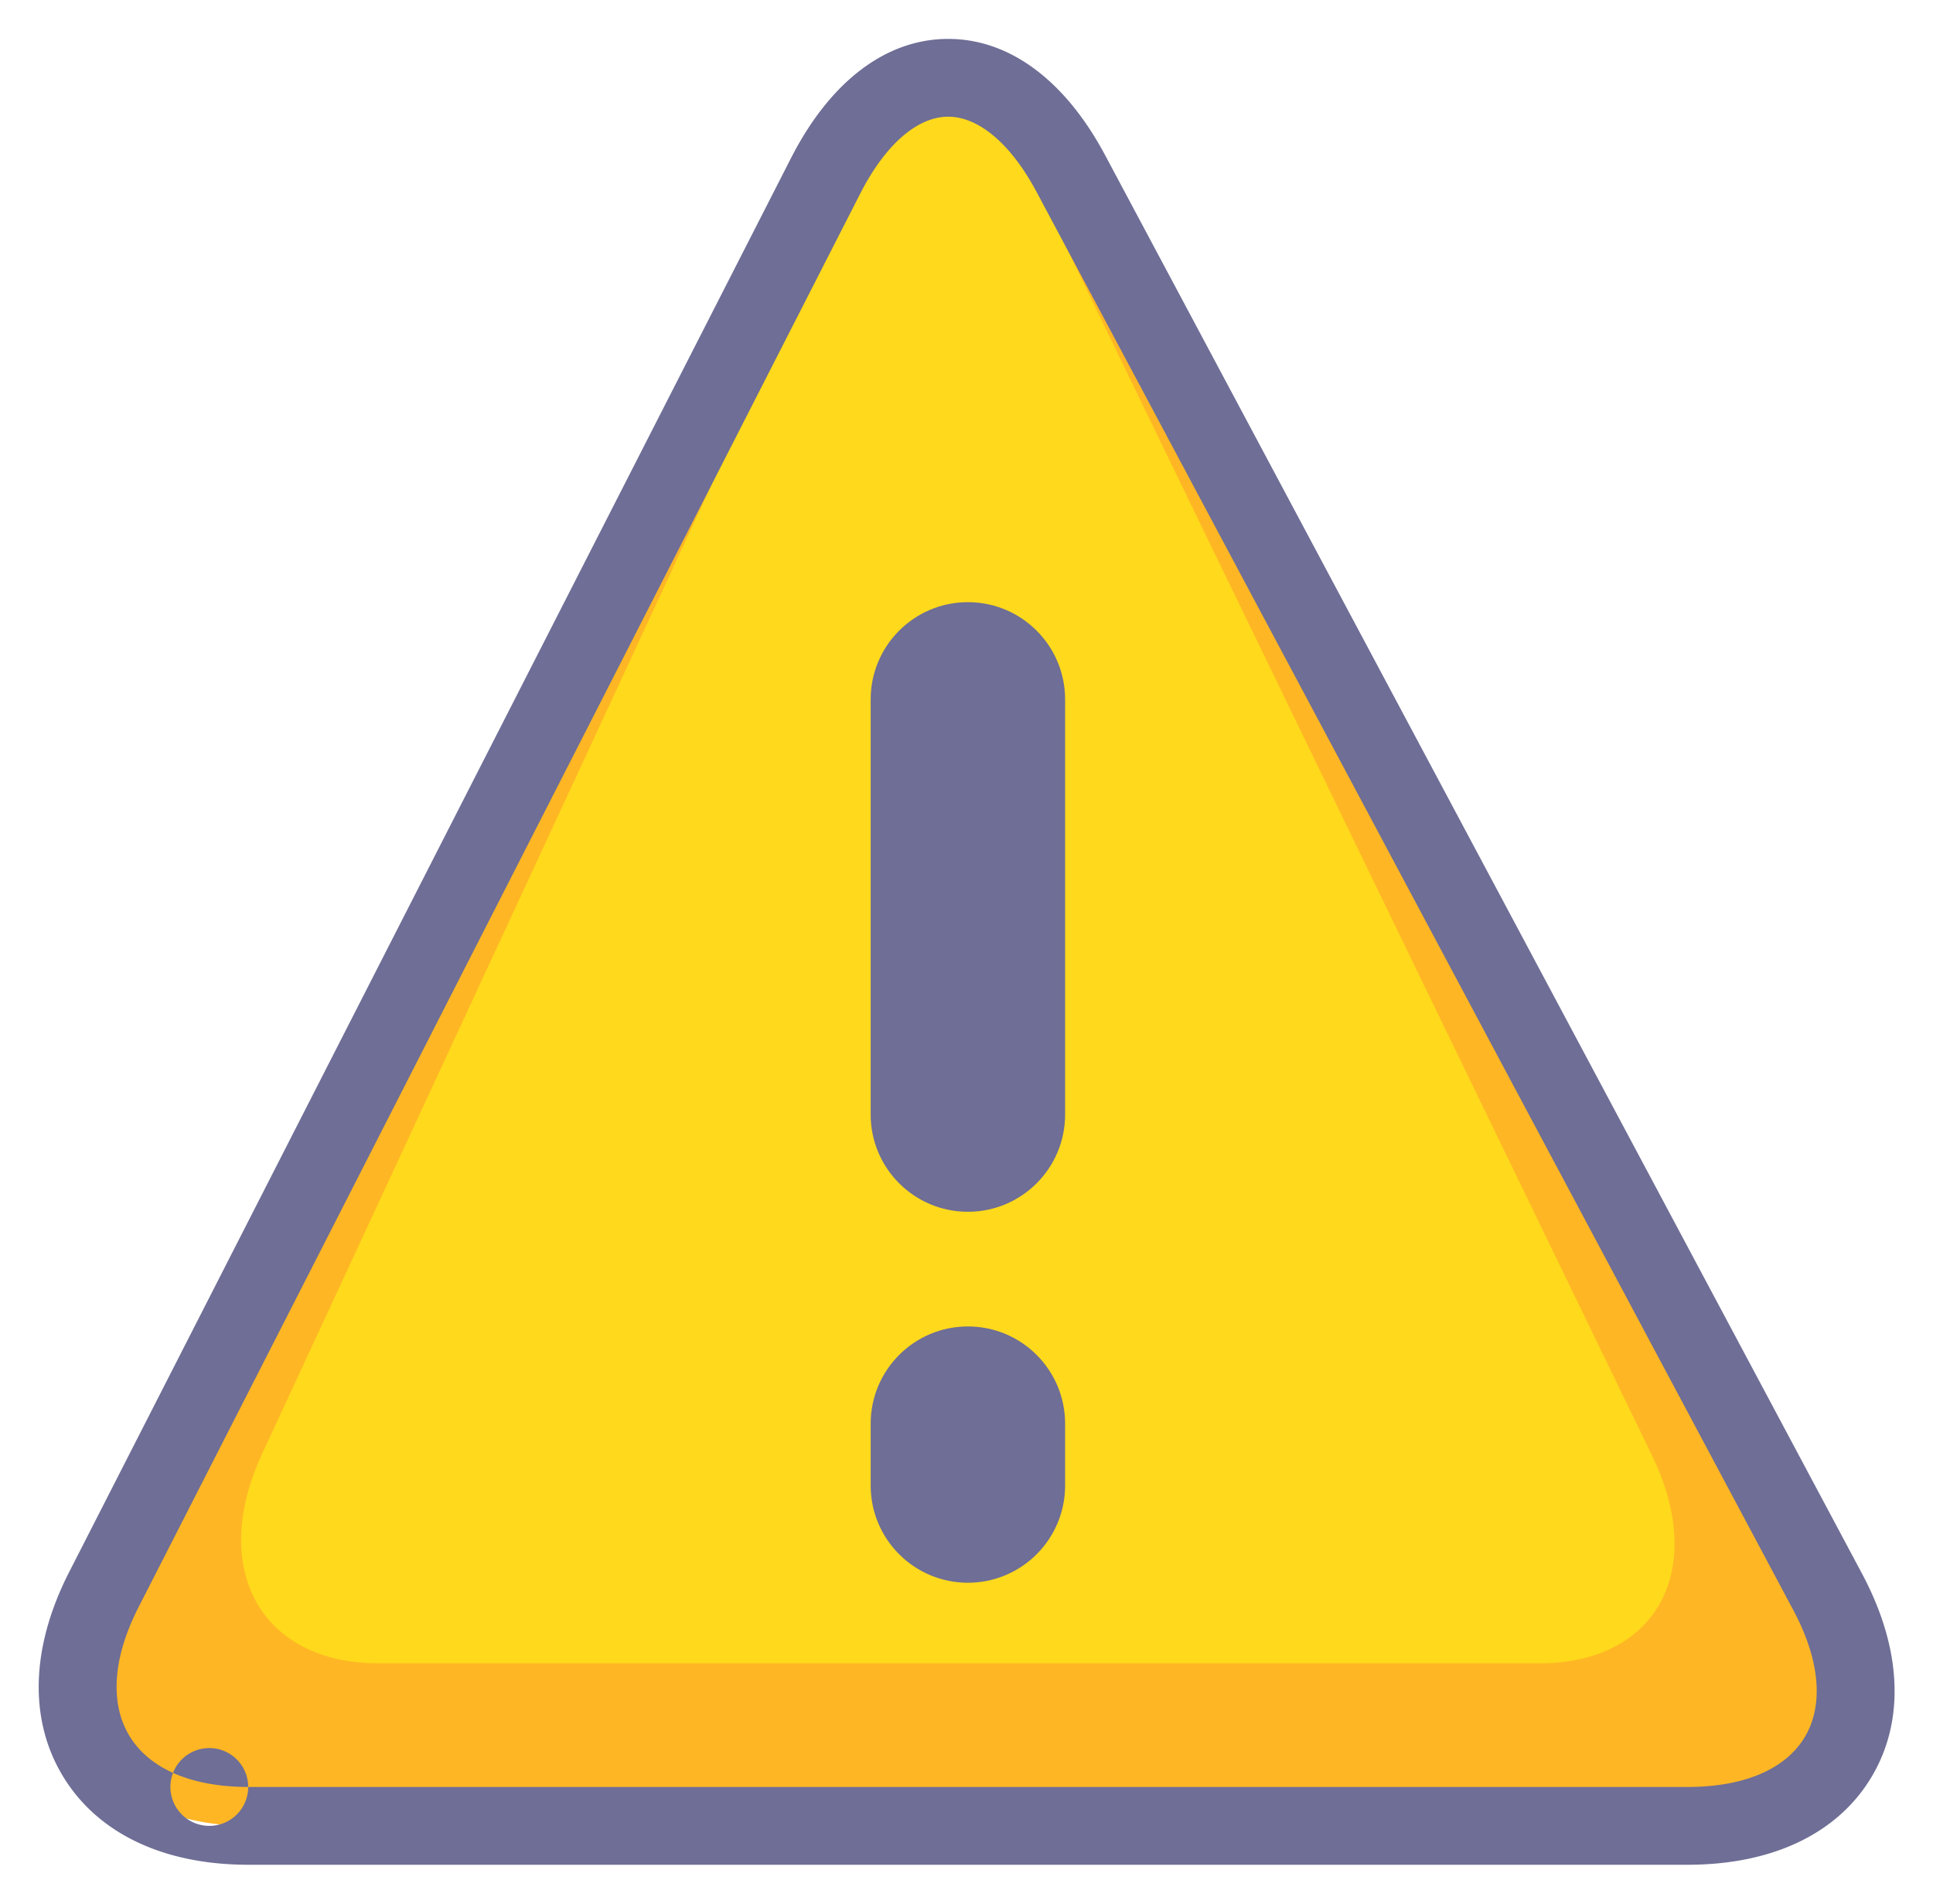
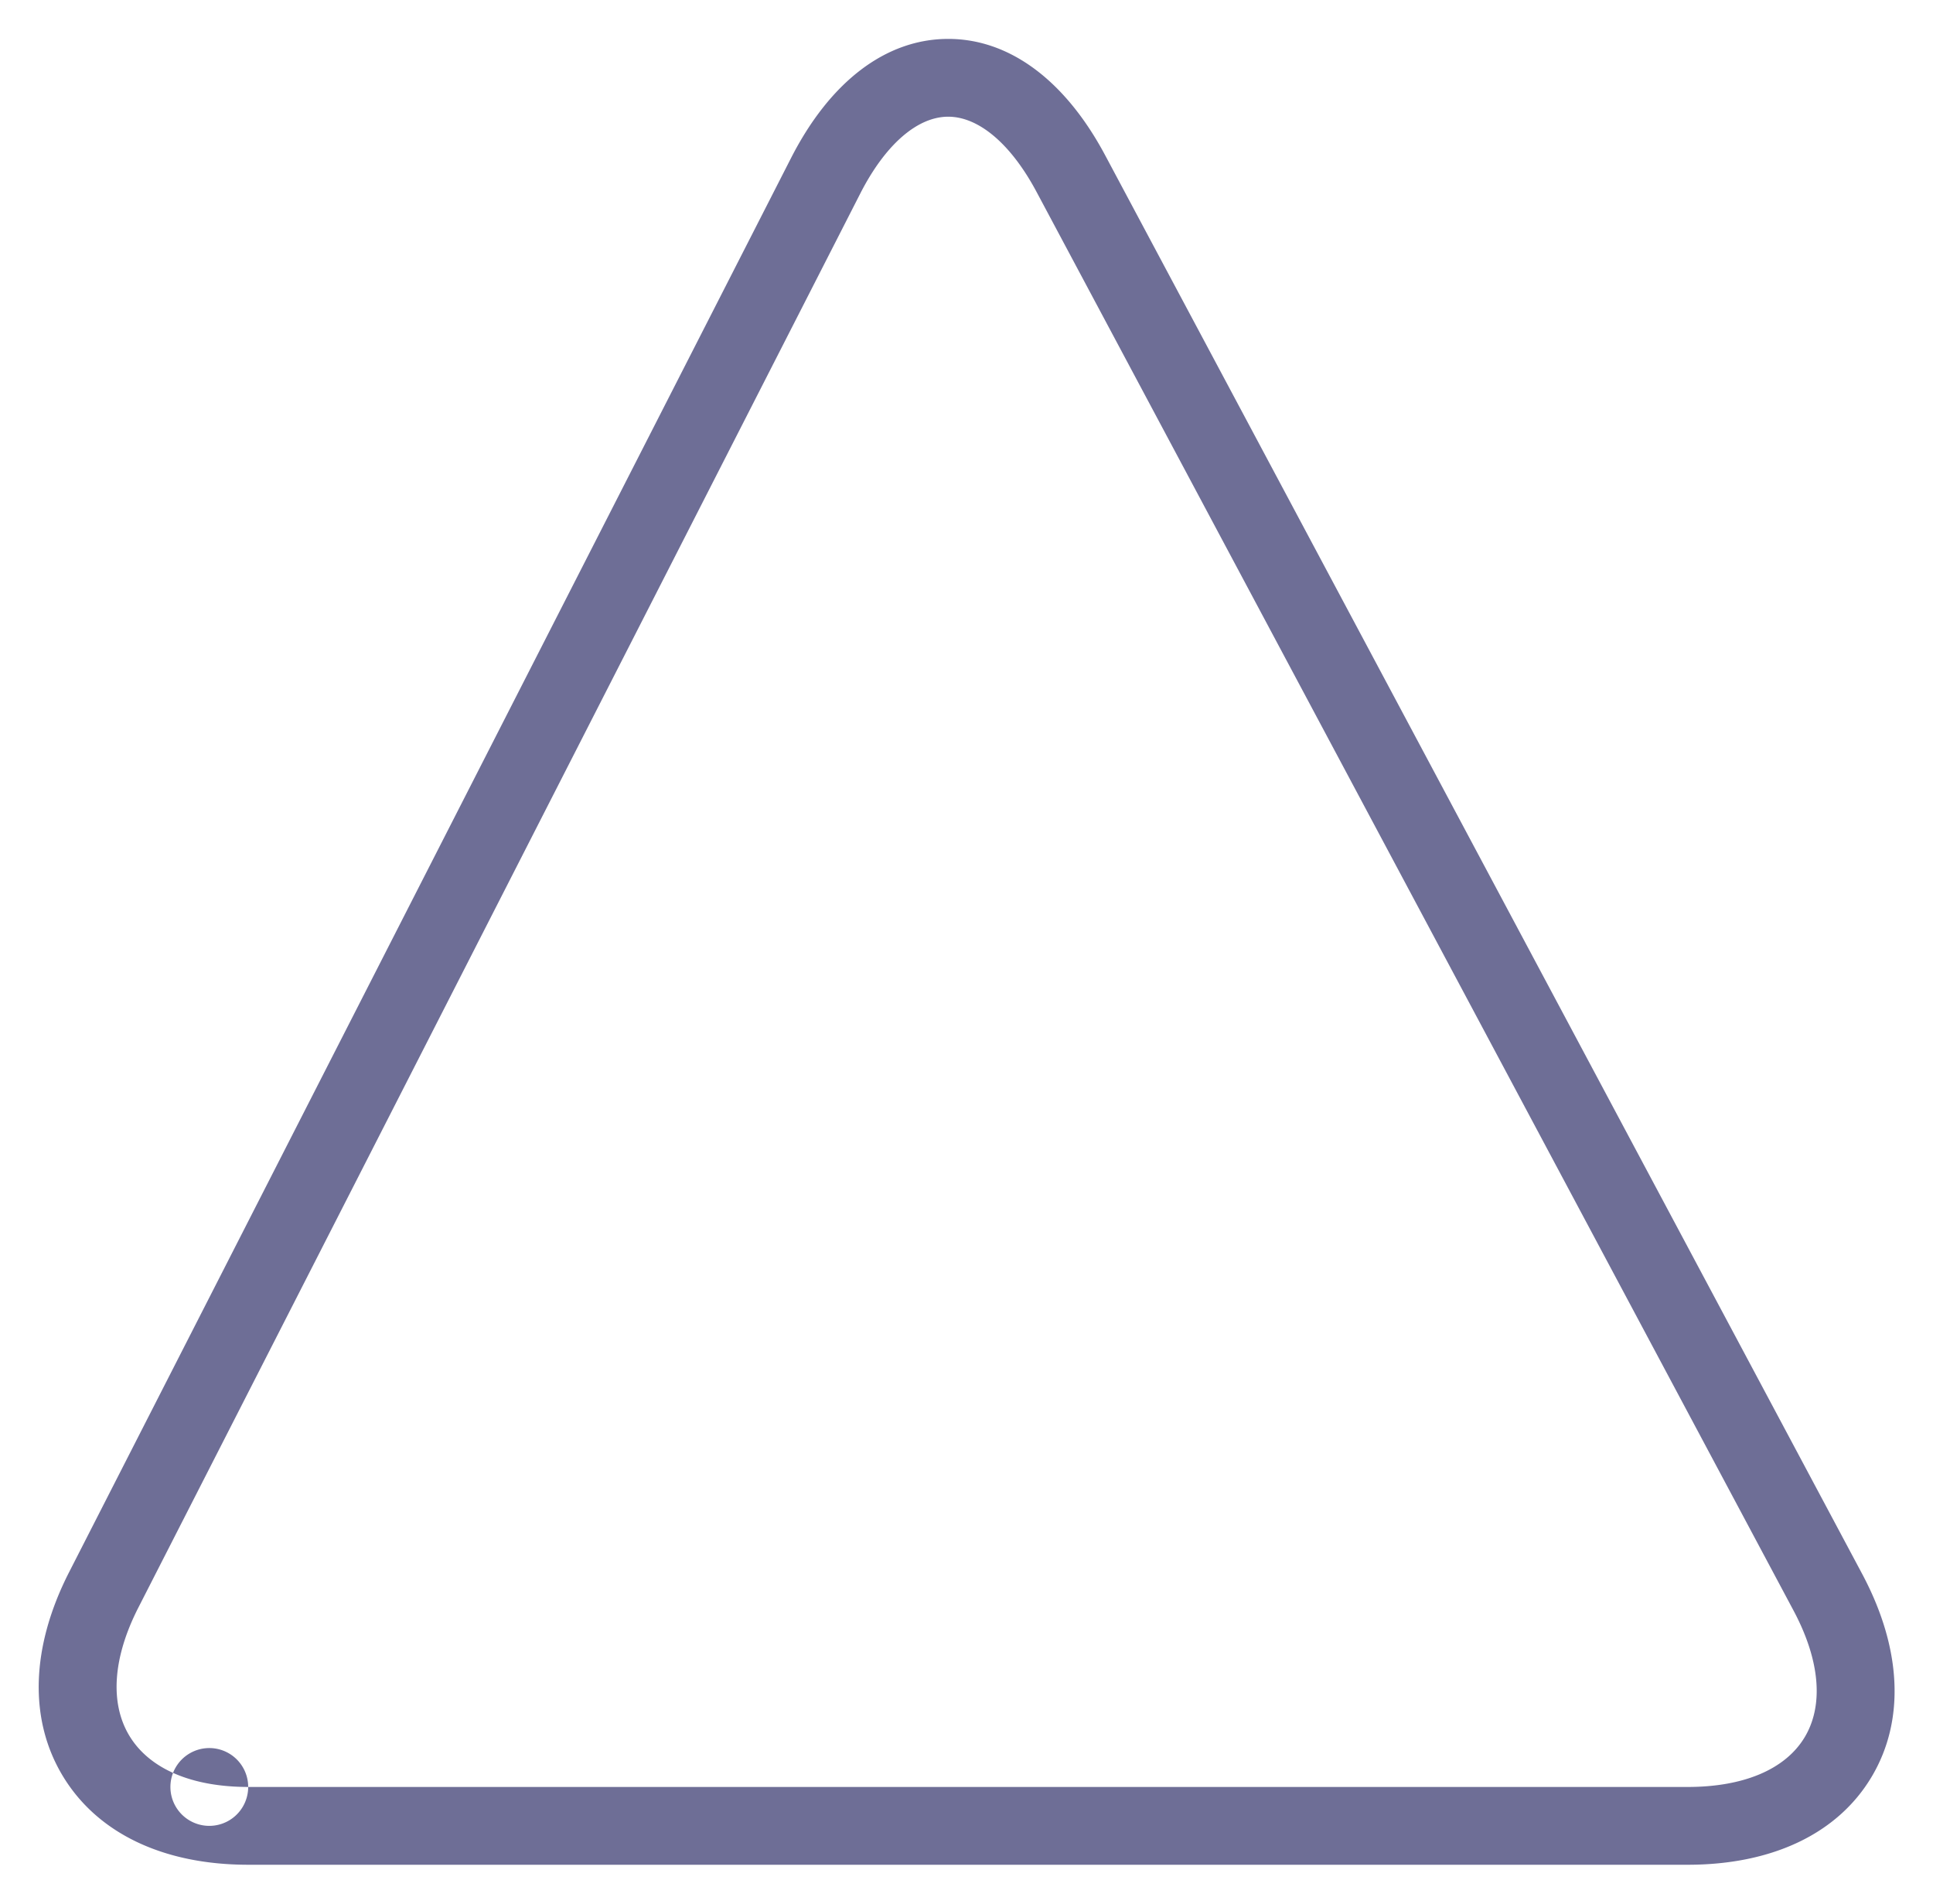
<svg xmlns="http://www.w3.org/2000/svg" t="1716166527082" class="icon" viewBox="0 0 1040 1024" version="1.1" p-id="9699" width="203.125" height="200">
-   <path d="M133.534 982.154c-78.394 0-113.369-57.111-77.716-126.943L444.214 94.571c35.653-69.82 95.023-70.36 131.931-1.201L983.376 856.403c36.916 69.167 2.975 125.759-75.41 125.759H133.534v-0.008z" fill="#FFB624" p-id="9700" />
-   <path d="M203.655 894.734c-63.208 0-91.412-50.688-62.668-112.661l313.178-675.06c28.744-61.965 76.62-62.442 106.38-1.063l328.372 677.182c29.765 61.388 2.398 111.611-60.802 111.611H203.655v-0.008z" fill="#FFD91C" p-id="9701" />
-   <path d="M468.443 376.223v223.306c0 28.886 23.417 52.307 52.307 52.307 28.886 0 52.307-23.421 52.307-52.307V376.223c0-28.89-23.421-52.307-52.307-52.307-28.89 0-52.307 23.417-52.307 52.307zM468.443 765.82v33.255c0 28.882 23.417 52.307 52.307 52.307 28.886 0 52.307-23.425 52.307-52.307v-33.255c0-28.886-23.421-52.307-52.307-52.307-28.89 0-52.307 23.421-52.307 52.307z" fill="#6E6E96" p-id="9702" />
  <path d="M133.534 961.231c-30.355 0-53.006-9.687-63.781-27.288s-9.106-42.181 4.699-69.217l388.396-760.635c13.328-26.103 30.476-41.16 47.051-41.31 16.571-0.151 33.991 14.592 47.788 40.444l407.231 763.033c14.257 26.714 16.408 50.935 6.047 68.209-10.361 17.266-32.728 26.769-62.999 26.769H133.534a20.923 20.923 0 1 1 0-0.004z m0 41.85h774.44c45.549 0 80.662-16.73 98.882-47.102 18.22-30.376 16.441-69.242-5.013-109.435L594.604 83.52c-21.701-40.662-51.914-62.89-85.085-62.589-33.171 0.301-62.978 23.074-83.943 64.124L37.18 845.695c-20.676 40.503-21.785 79.595-3.113 110.1 18.667 30.493 53.989 47.282 99.472 47.282a20.923 20.923 0 0 1-0.004 0.004z" fill="#6E6E96" p-id="9703" />
</svg>